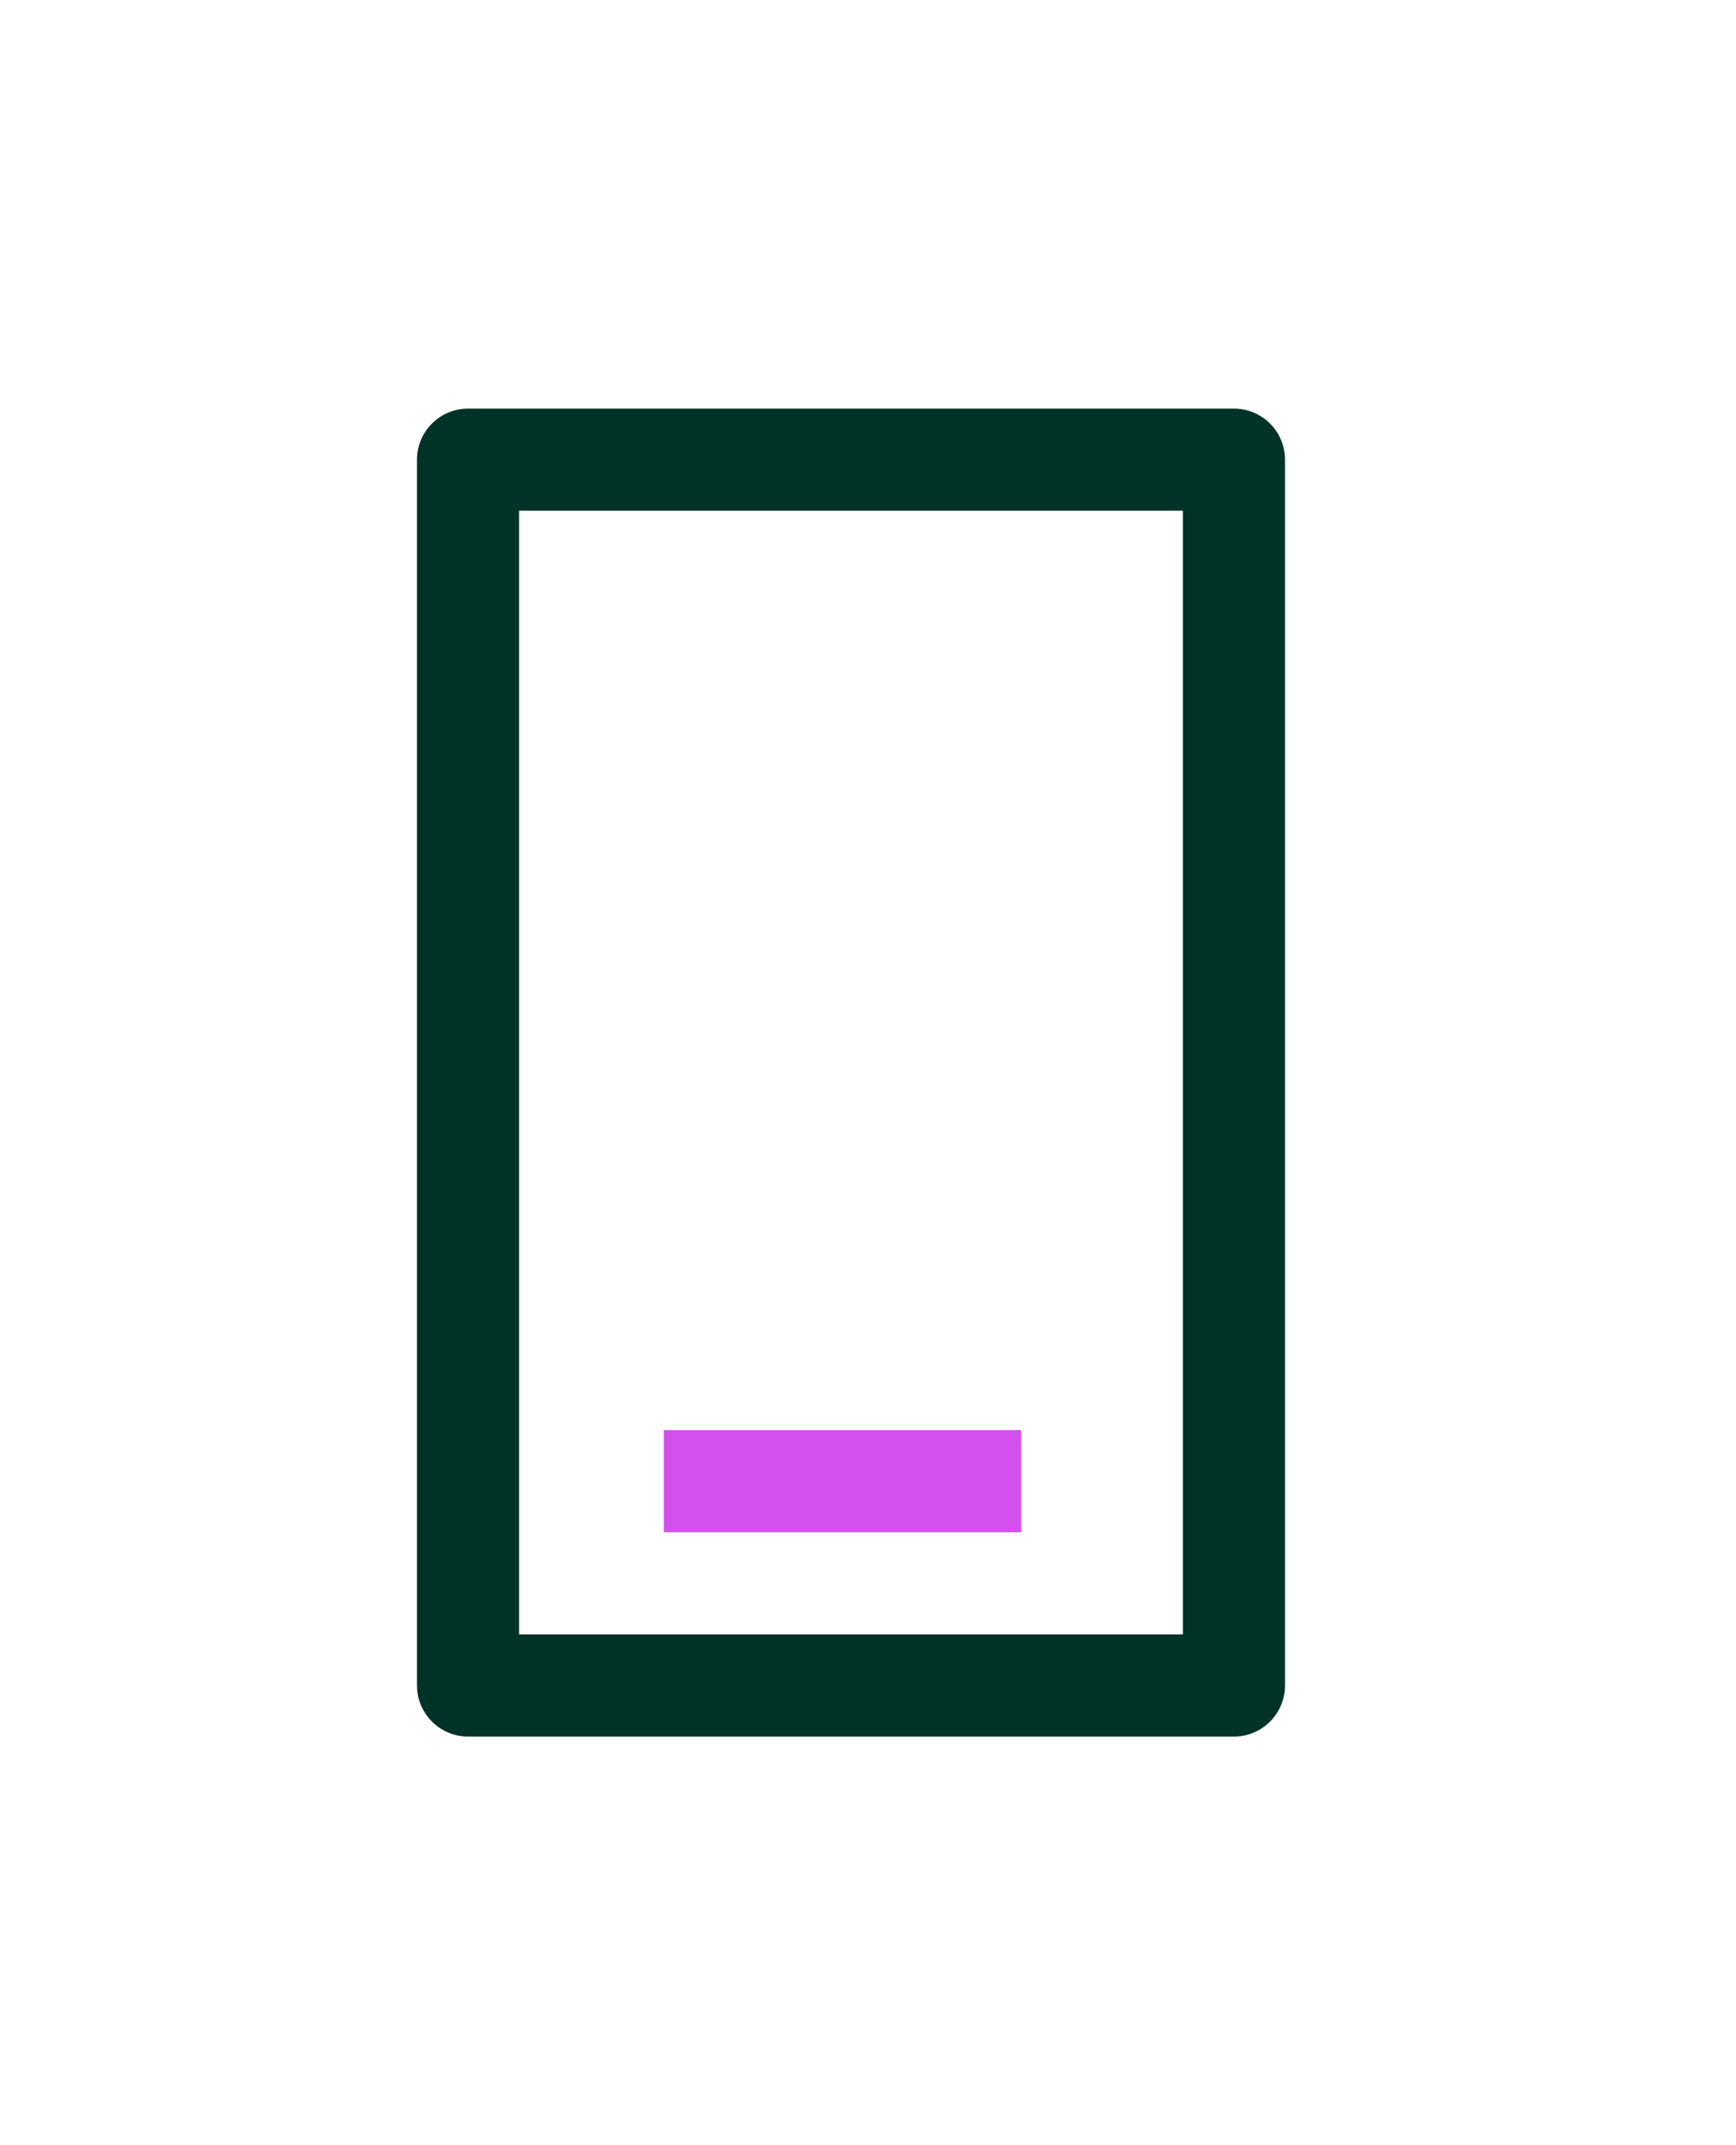
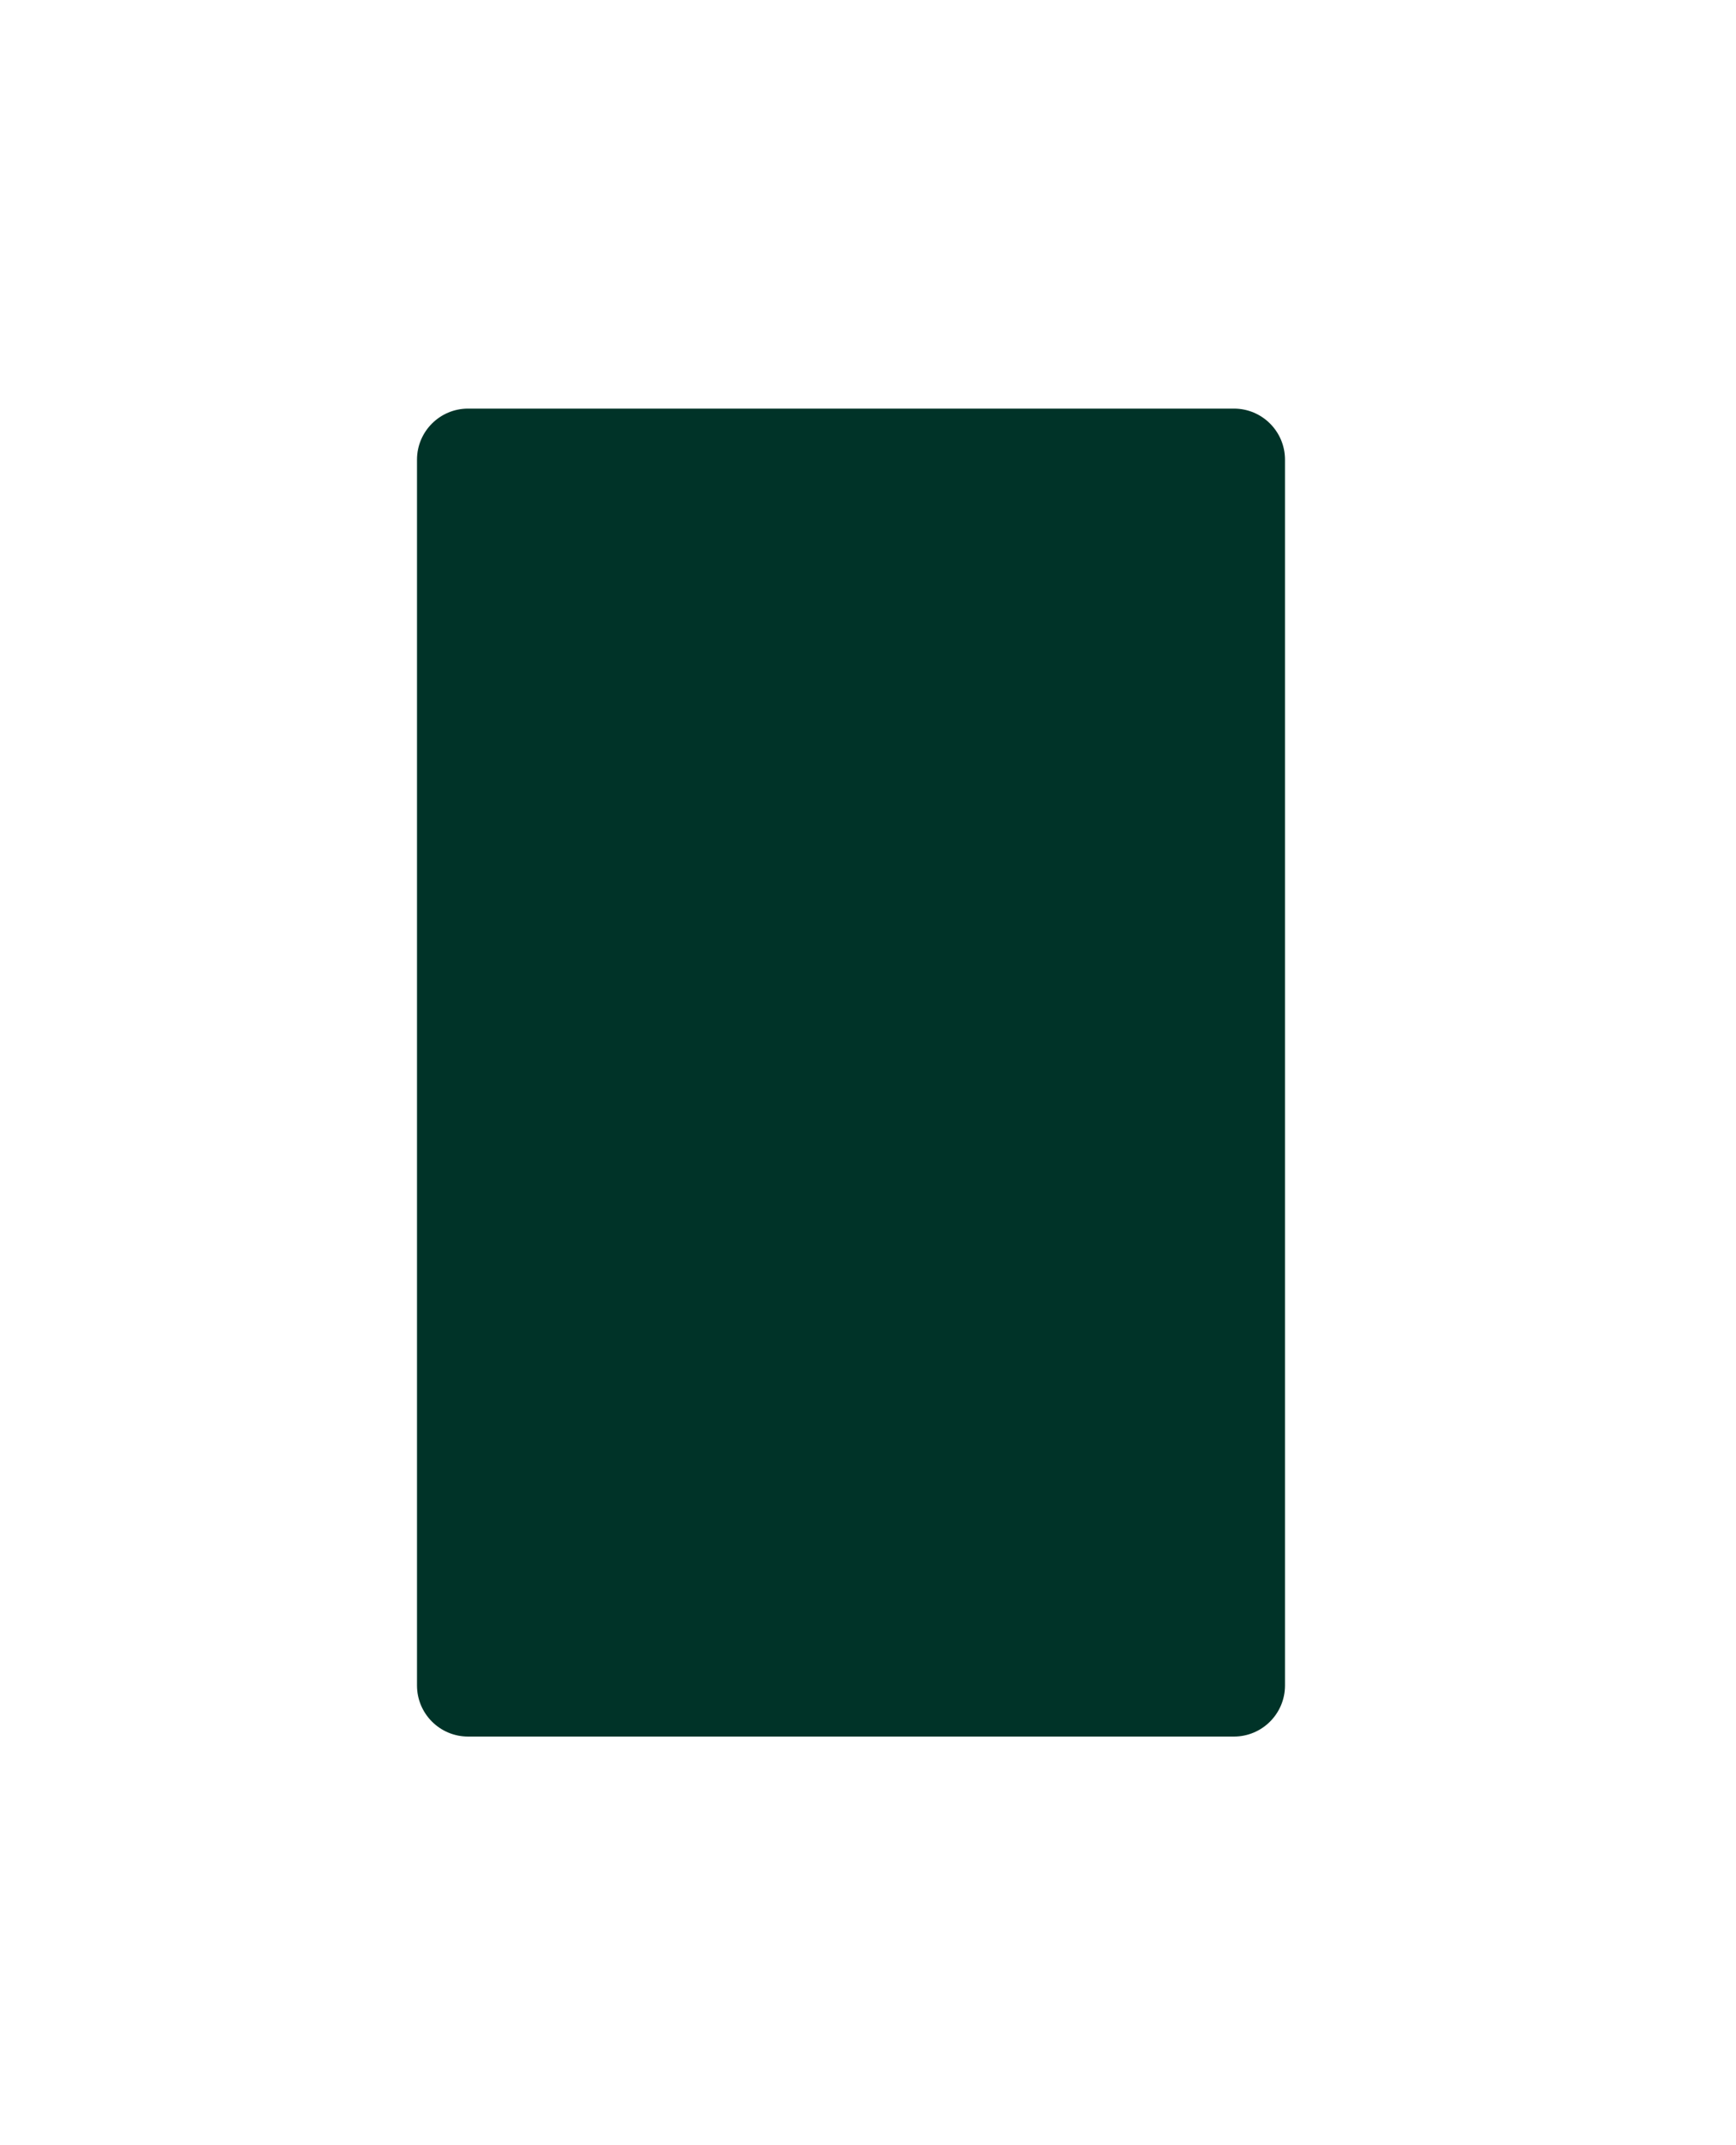
<svg xmlns="http://www.w3.org/2000/svg" fill="none" height="100%" overflow="visible" preserveAspectRatio="none" style="display: block;" viewBox="0 0 34 42" width="100%">
  <g filter="url(#filter0_d_0_3144)" id="Frame 18">
-     <path d="M24.167 8C24.719 8 25.167 8.448 25.167 9V33C25.167 33.552 24.719 34 24.167 34H9.167C8.615 34 8.167 33.552 8.167 33V9C8.167 8.448 8.615 8 9.167 8H24.167ZM10.167 10V32H23.167V10H10.167Z" fill="#003328" id="Subtract" />
-     <rect fill="#D450EE" height="2" id="Rectangle 5" width="7" x="13" y="28" />
+     <path d="M24.167 8C24.719 8 25.167 8.448 25.167 9V33C25.167 33.552 24.719 34 24.167 34H9.167C8.615 34 8.167 33.552 8.167 33V9C8.167 8.448 8.615 8 9.167 8H24.167ZM10.167 10H23.167V10H10.167Z" fill="#003328" id="Subtract" />
  </g>
  <defs>
    <filter color-interpolation-filters="sRGB" filterUnits="userSpaceOnUse" height="48" id="filter0_d_0_3144" width="48" x="-8" y="-3">
      <feFlood flood-opacity="0" result="BackgroundImageFix" />
      <feColorMatrix in="SourceAlpha" result="hardAlpha" type="matrix" values="0 0 0 0 0 0 0 0 0 0 0 0 0 0 0 0 0 0 127 0" />
      <feOffset />
      <feGaussianBlur stdDeviation="4" />
      <feColorMatrix type="matrix" values="0 0 0 0 0.831 0 0 0 0 0.314 0 0 0 0 0.933 0 0 0 0.1 0" />
      <feBlend in2="BackgroundImageFix" mode="normal" result="effect1_dropShadow_0_3144" />
      <feBlend in="SourceGraphic" in2="effect1_dropShadow_0_3144" mode="normal" result="shape" />
    </filter>
  </defs>
</svg>